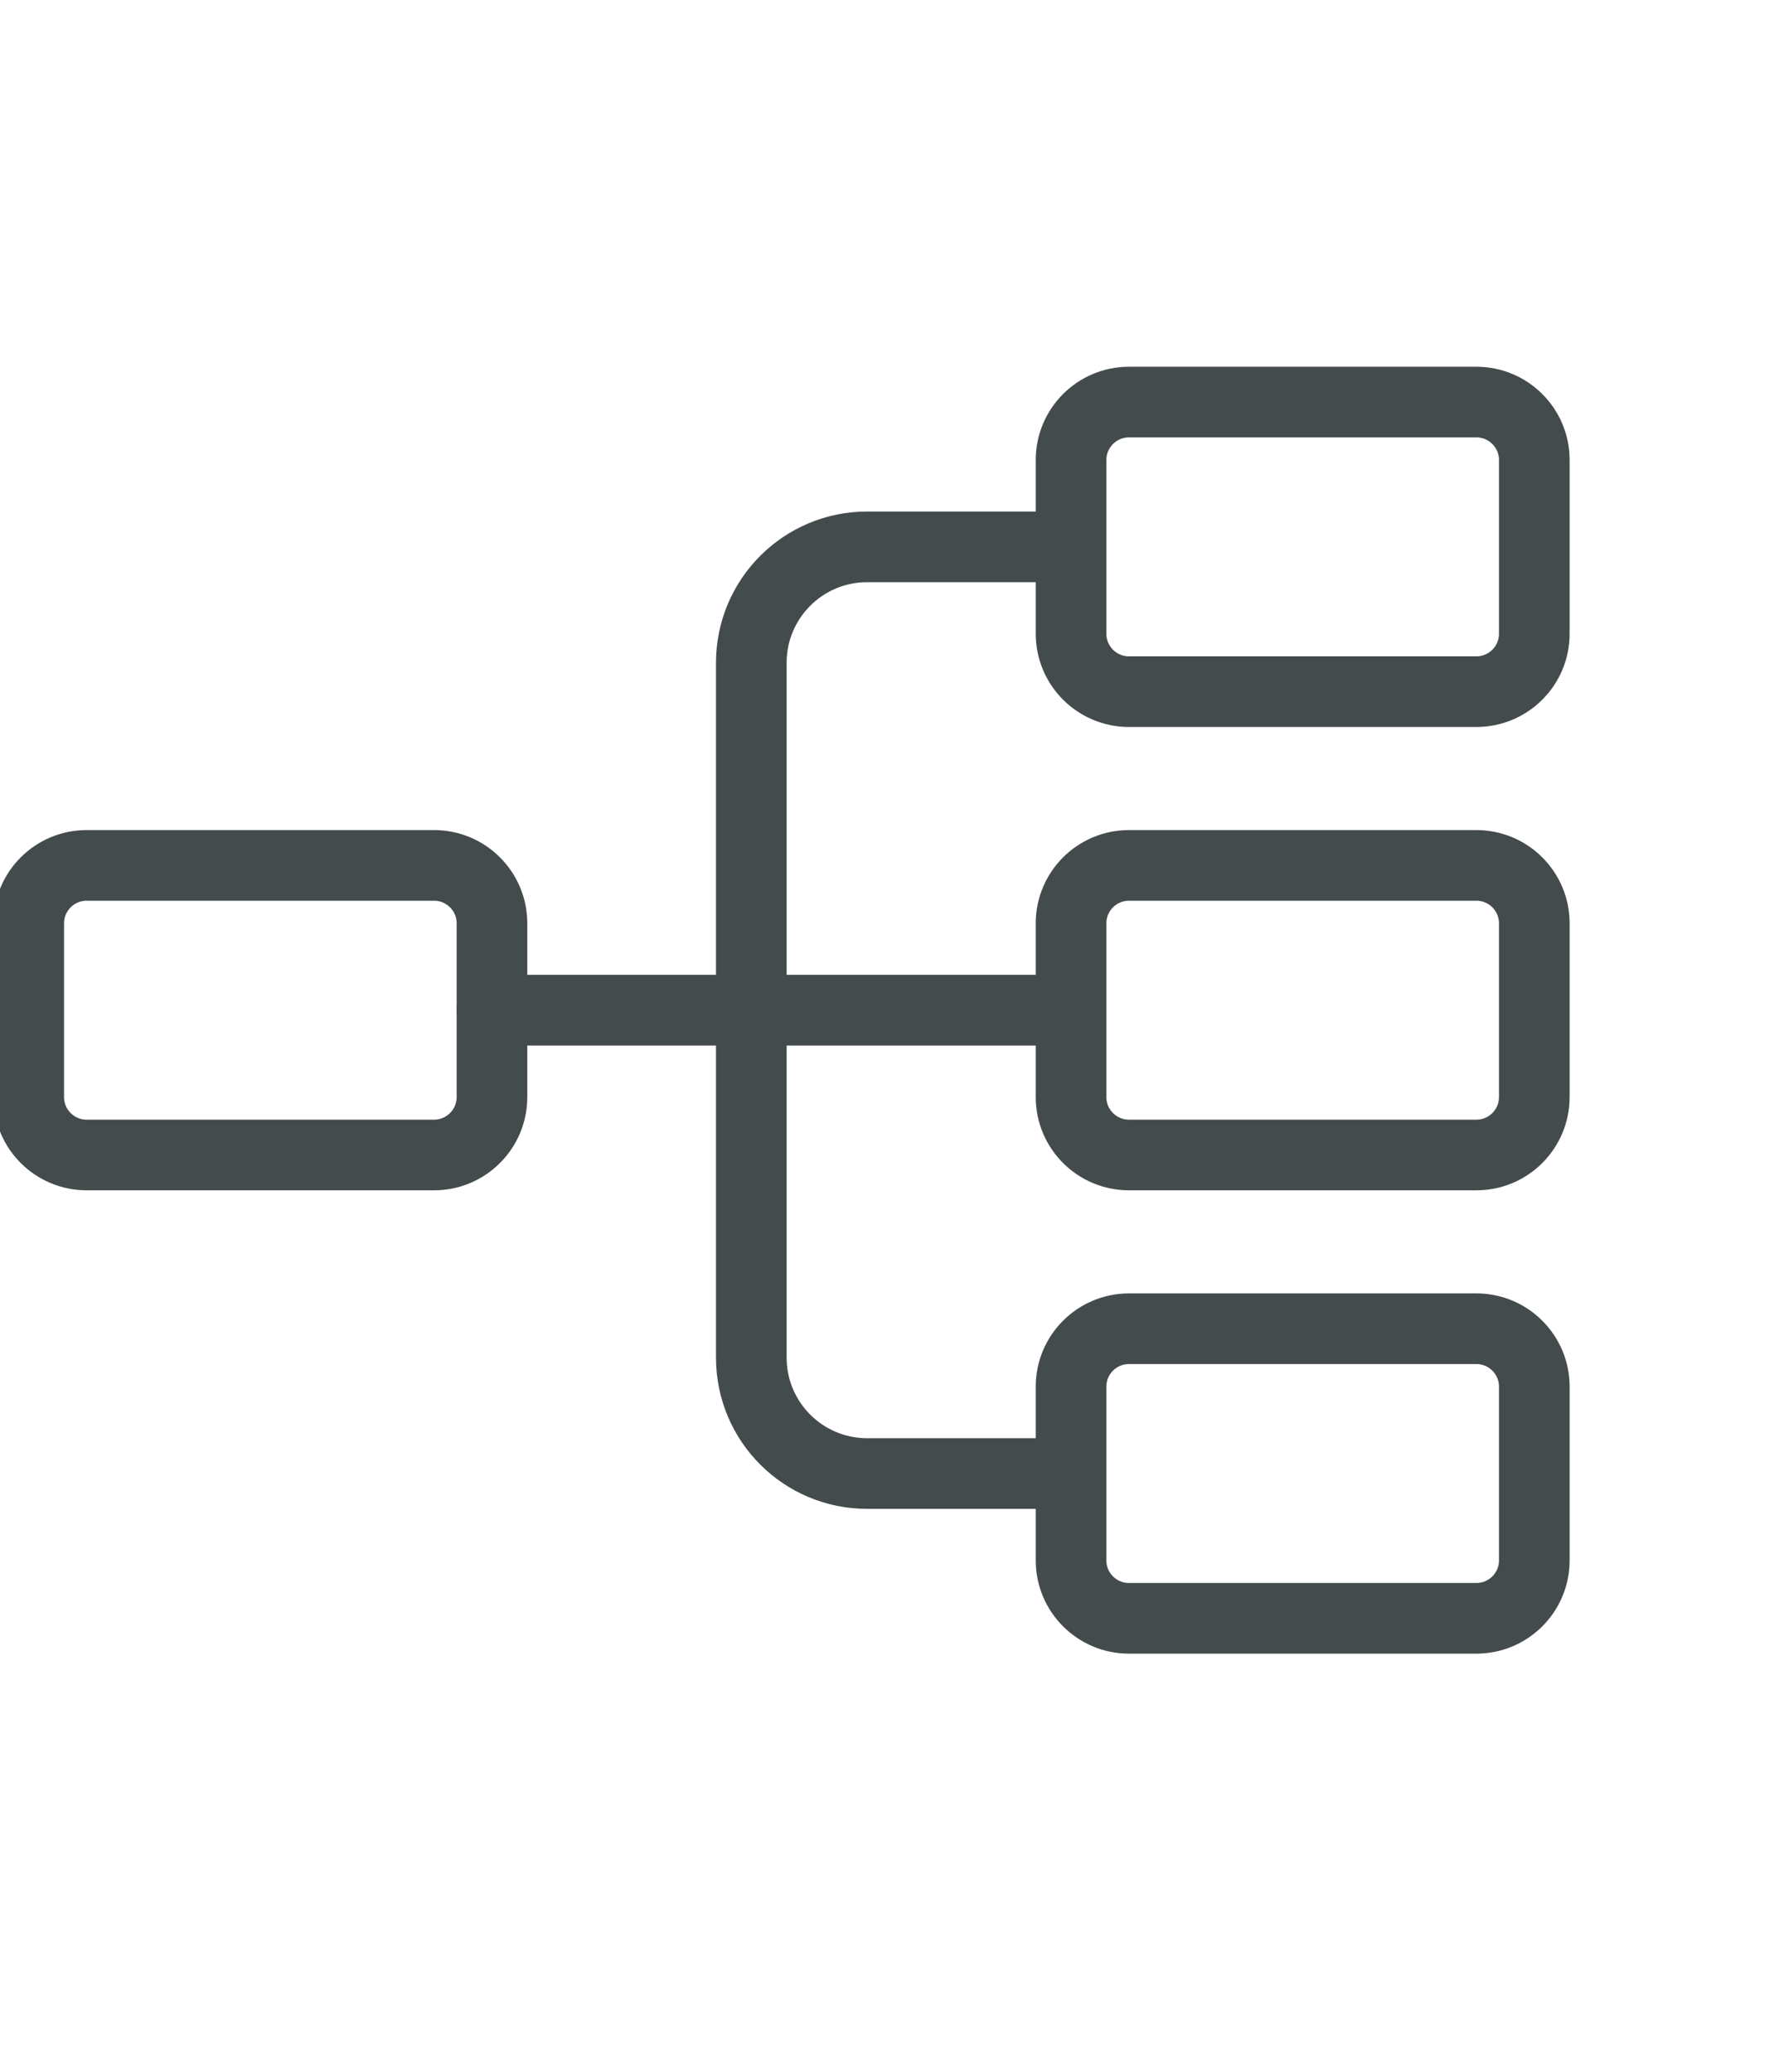
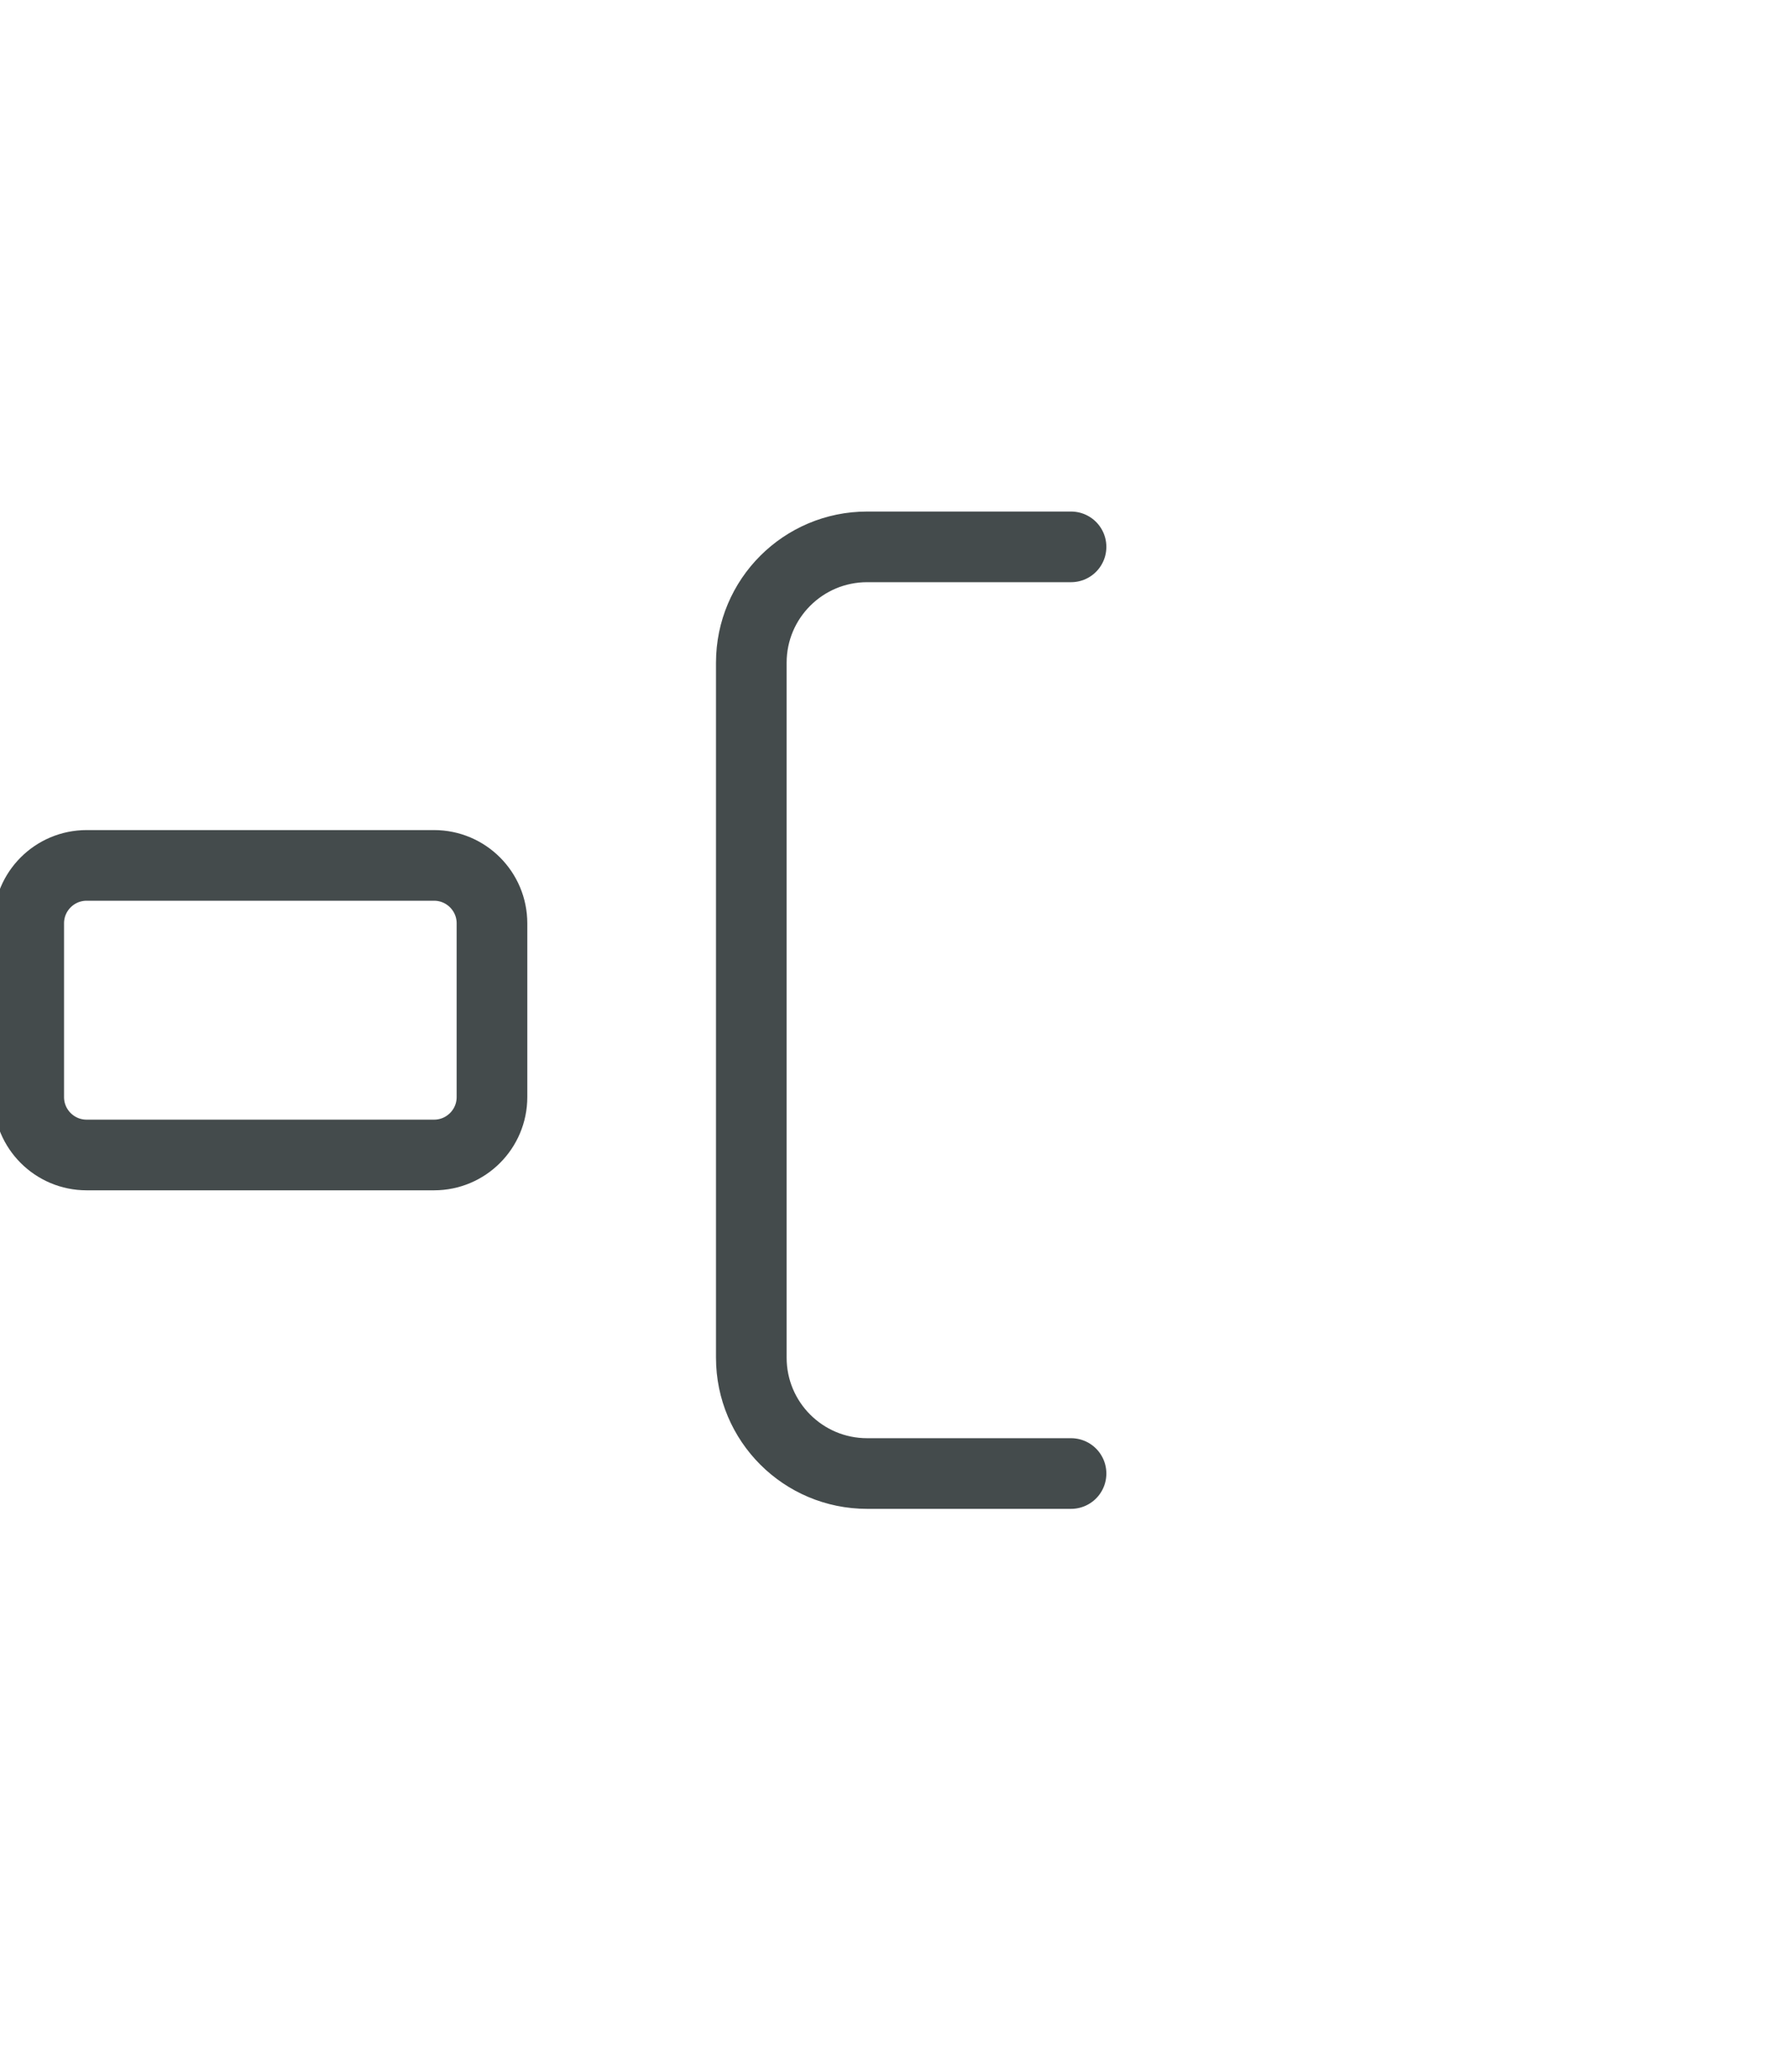
<svg xmlns="http://www.w3.org/2000/svg" width="100%" height="100%" viewBox="0 0 38 44" version="1.1" xml:space="preserve" style="fill-rule:evenodd;clip-rule:evenodd;stroke-linecap:round;stroke-linejoin:round;stroke-miterlimit:2;">
  <g transform="matrix(0.615,0,0,0.615,-223.25,-328.481)">
    <g>
      <g>
        <g transform="matrix(1,0,0,1,0,56)">
          <path d="M380,516C380,517.104 379.104,518 378,518L366,518C364.896,518 364,517.104 364,516L364,510C364,508.896 364.896,508 366,508L378,508C379.104,508 380,508.896 380,510L380,516Z" style="fill:none;stroke:rgb(68,75,76);stroke-width:2.44px;" />
        </g>
        <g transform="matrix(1,0,0,1,0,56)">
-           <path d="M416,516C416,517.104 415.104,518 414,518L402,518C400.896,518 400,517.104 400,516L400,510C400,508.896 400.896,508 402,508L414,508C415.104,508 416,508.896 416,510L416,516Z" style="fill:none;stroke:rgb(68,75,76);stroke-width:2.44px;" />
-         </g>
+           </g>
        <g transform="matrix(1,0,0,1,0,56)">
-           <path d="M416,532C416,533.104 415.104,534 414,534L402,534C400.896,534 400,533.104 400,532L400,526C400,524.896 400.896,524 402,524L414,524C415.104,524 416,524.896 416,526L416,532Z" style="fill:none;stroke:rgb(68,75,76);stroke-width:2.44px;" />
-         </g>
+           </g>
        <g transform="matrix(1,0,0,1,0,56)">
-           <path d="M416,500C416,501.104 415.104,502 414,502L402,502C400.896,502 400,501.104 400,500L400,494C400,492.896 400.896,492 402,492L414,492C415.104,492 416,492.896 416,494L416,500Z" style="fill:none;stroke:rgb(68,75,76);stroke-width:2.44px;" />
-         </g>
+           </g>
        <g transform="matrix(1,0,0,1,0,56)">
-           <path d="M400,513L380,513" style="fill:none;stroke:rgb(68,75,76);stroke-width:2.44px;" />
-         </g>
+           </g>
        <g transform="matrix(1,0,0,1,0,56)">
          <path d="M400,497L392.957,497C390.748,497 388.957,498.791 388.957,501L388.957,525C388.957,527.209 390.748,529 392.957,529L400,529" style="fill:none;stroke:rgb(68,75,76);stroke-width:2.44px;" />
        </g>
      </g>
    </g>
  </g>
</svg>